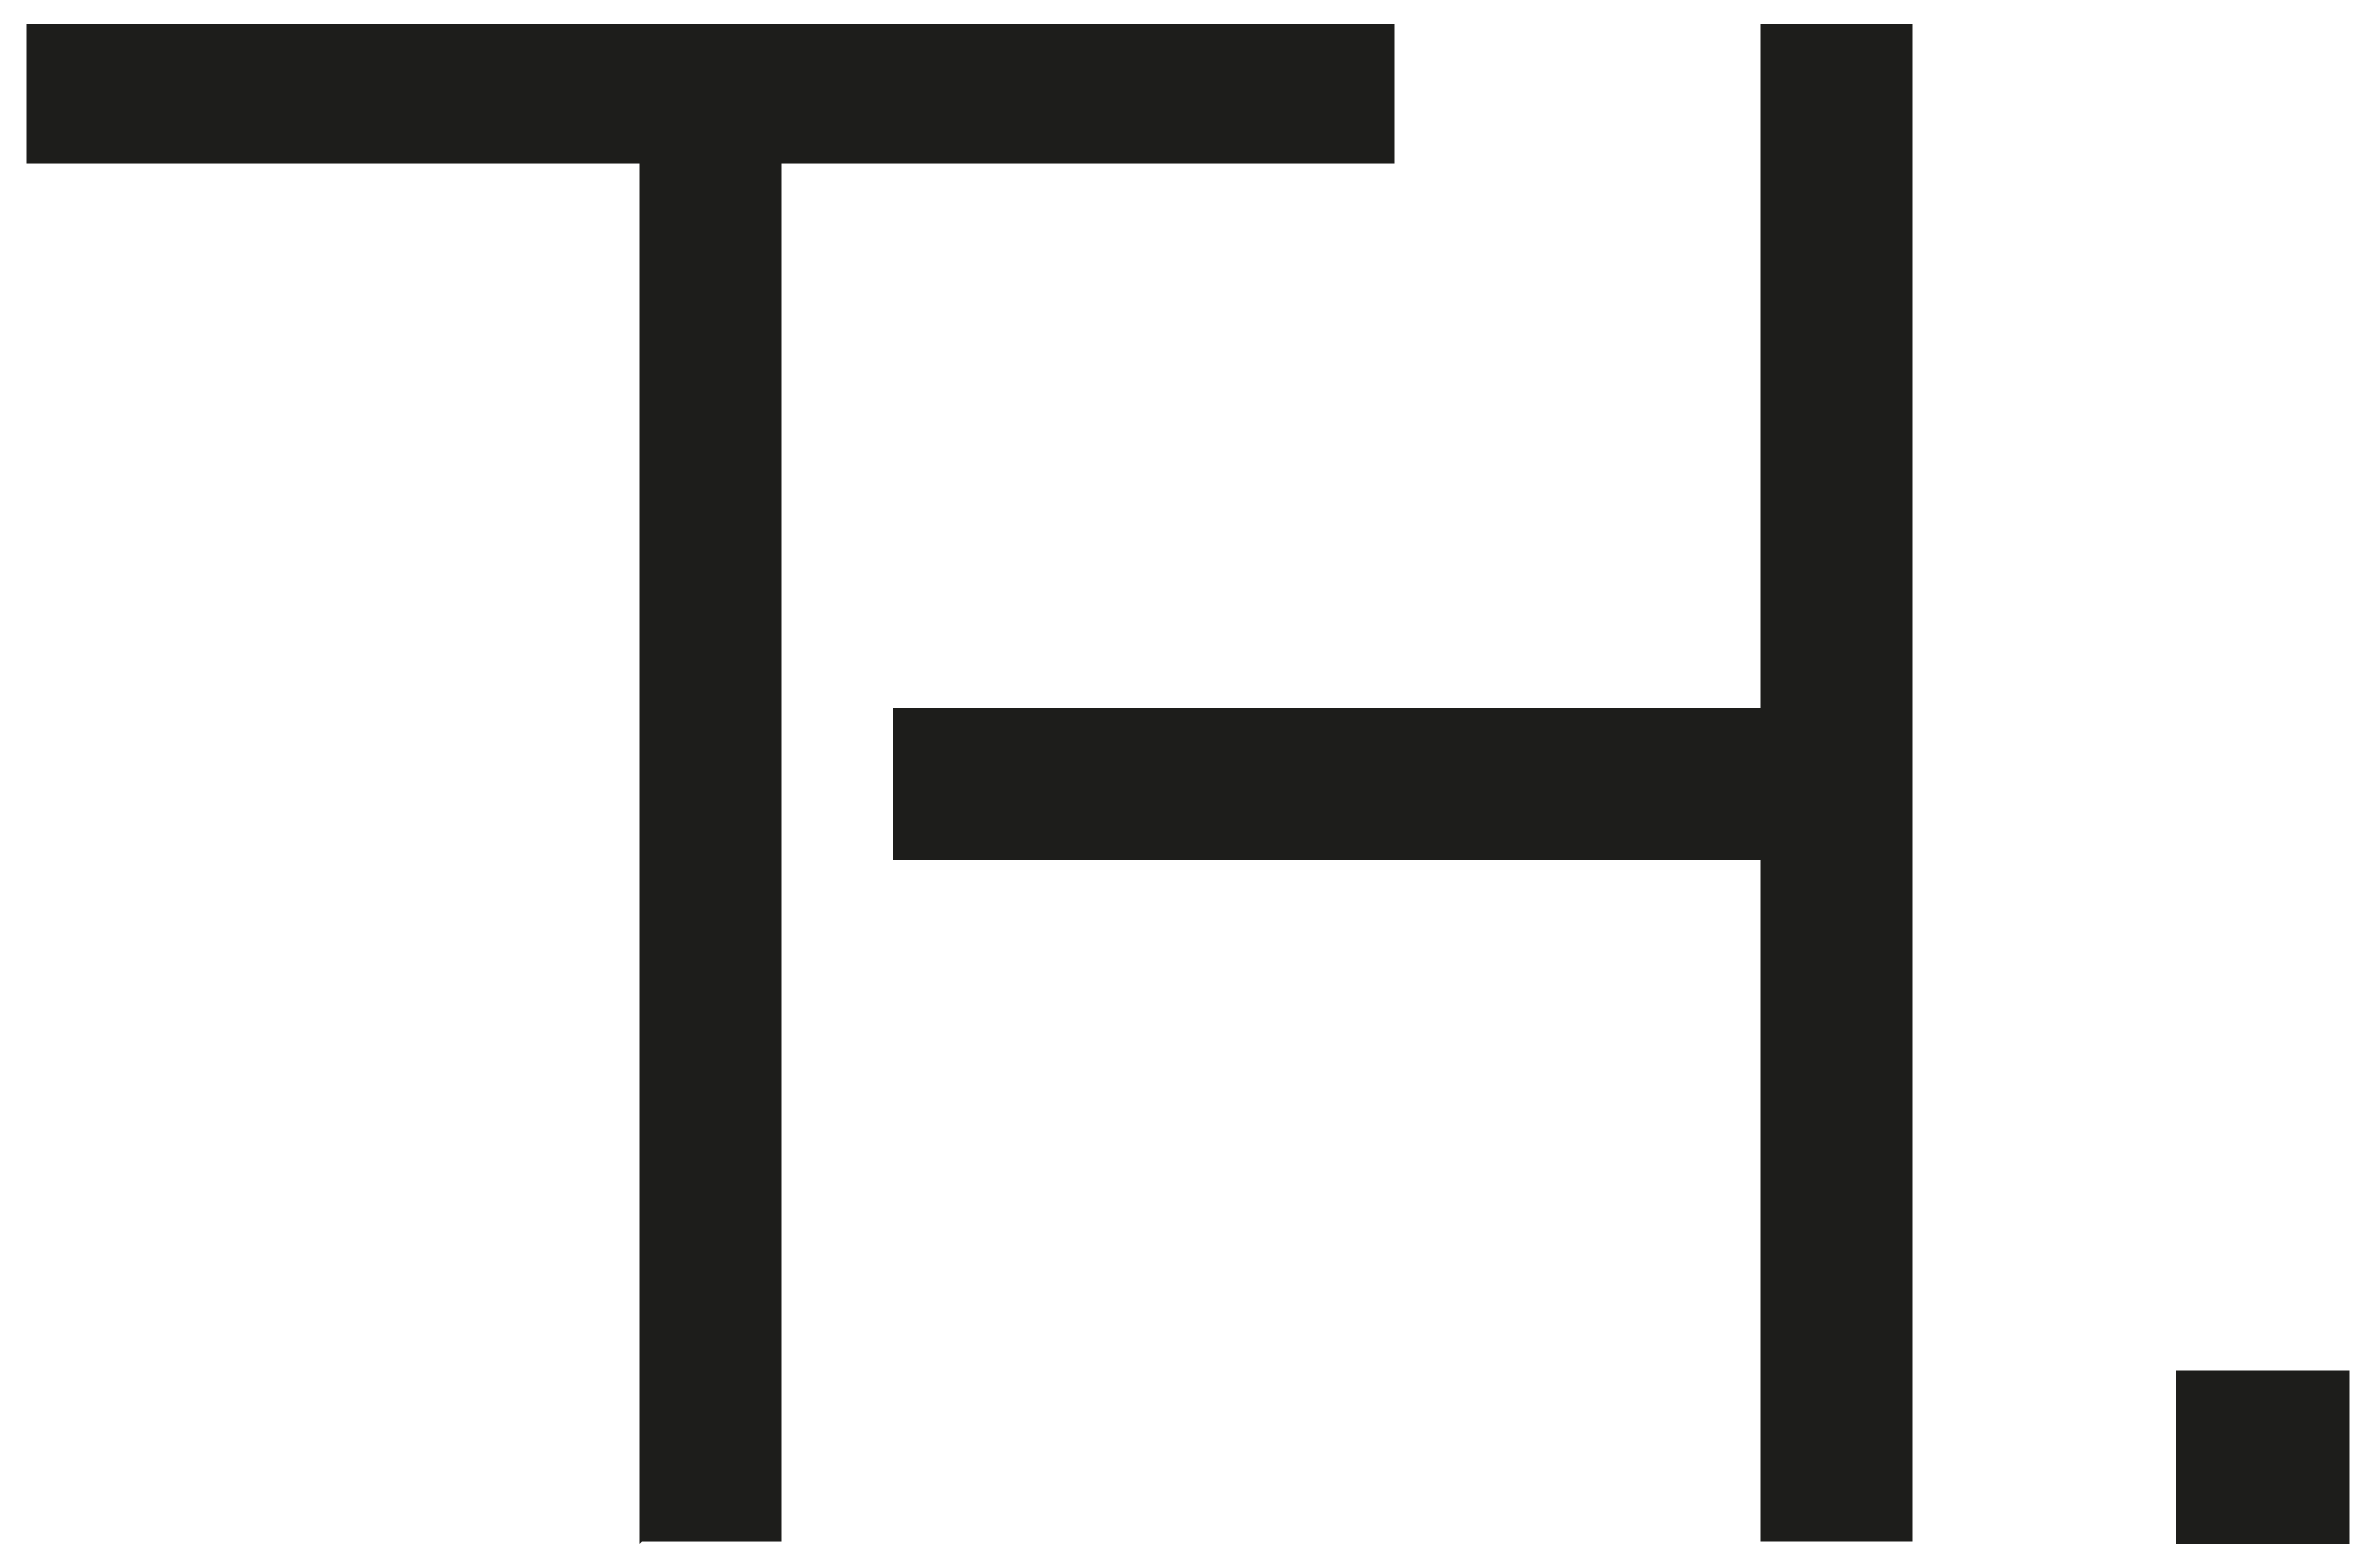
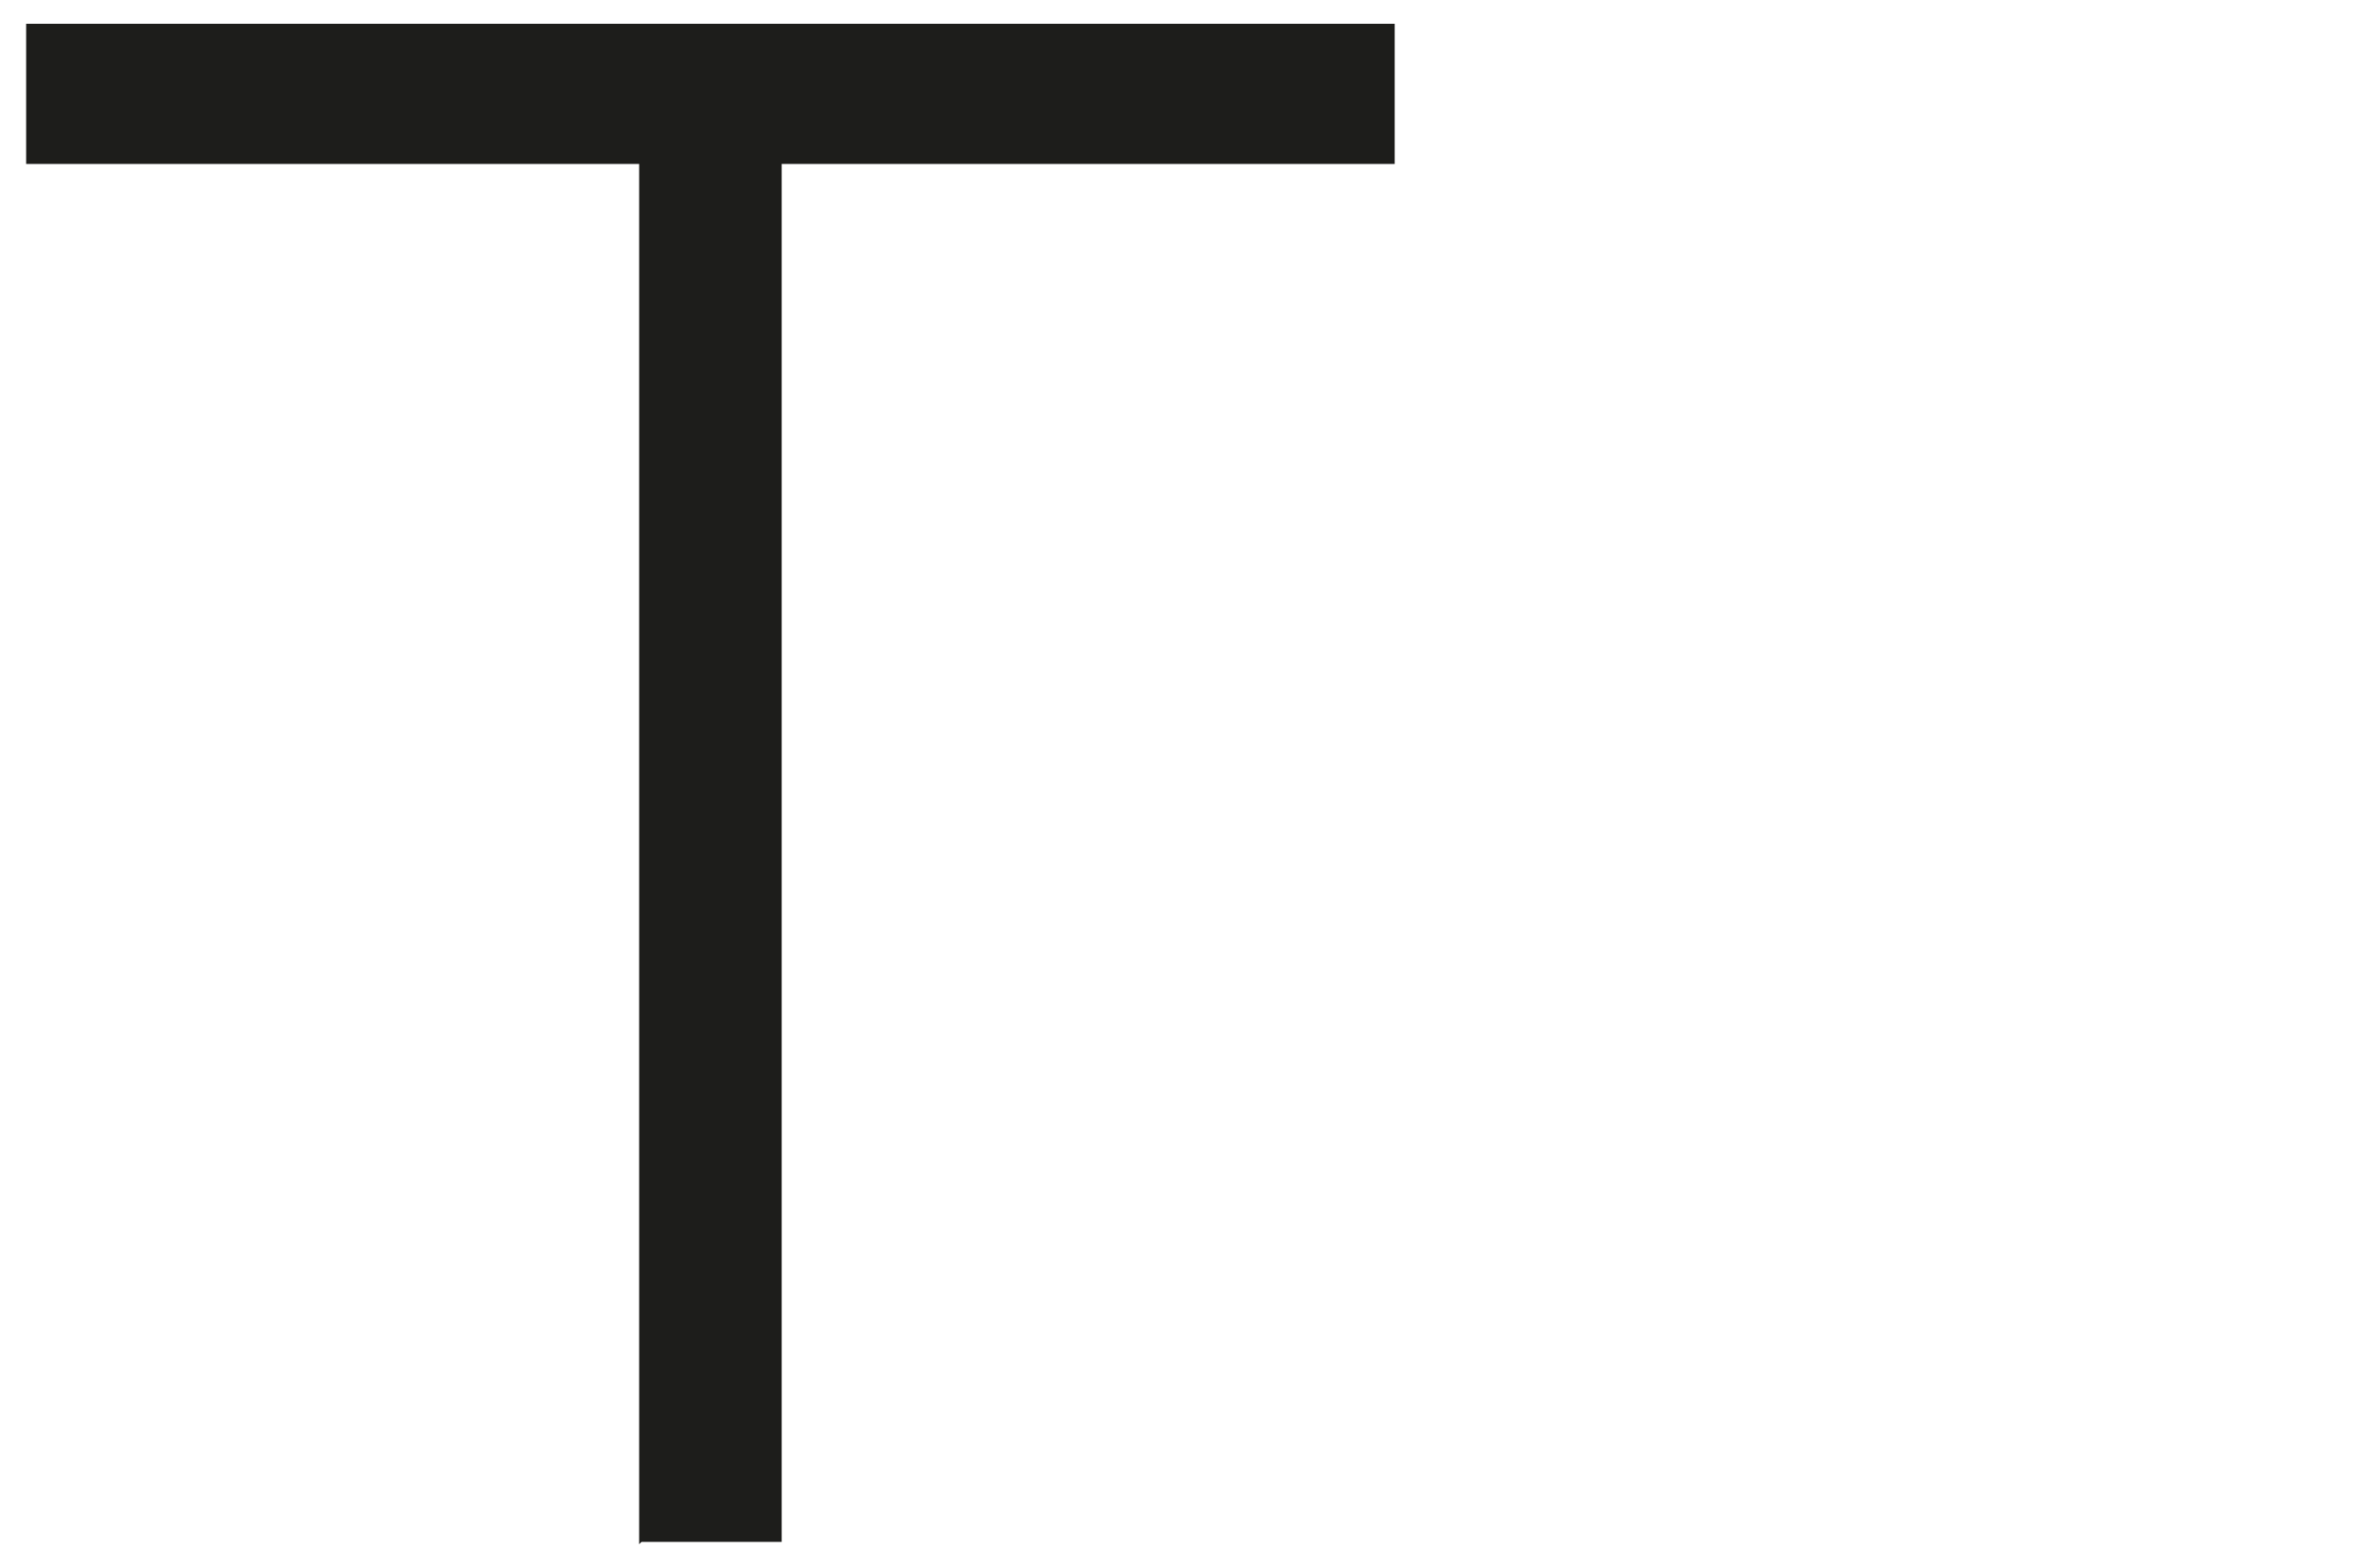
<svg xmlns="http://www.w3.org/2000/svg" id="Calque_1" version="1.1" viewBox="0 0 100 66">
  <defs>
    <style>
      .st0 {
        fill: #1d1d1b;
      }
    </style>
  </defs>
  <path class="st0" d="M26.9,65V6.9H1.1V1h57.6v5.9h-25.8v58h-5.9Z" />
-   <path class="st0" d="M37.6,29.8h36.5V1h6.4v63.9h-6.4v-28.7h-36.5v-6.4Z" />
-   <rect class="st0" x="91.6" y="57.7" width="7.3" height="7.3" />
</svg>